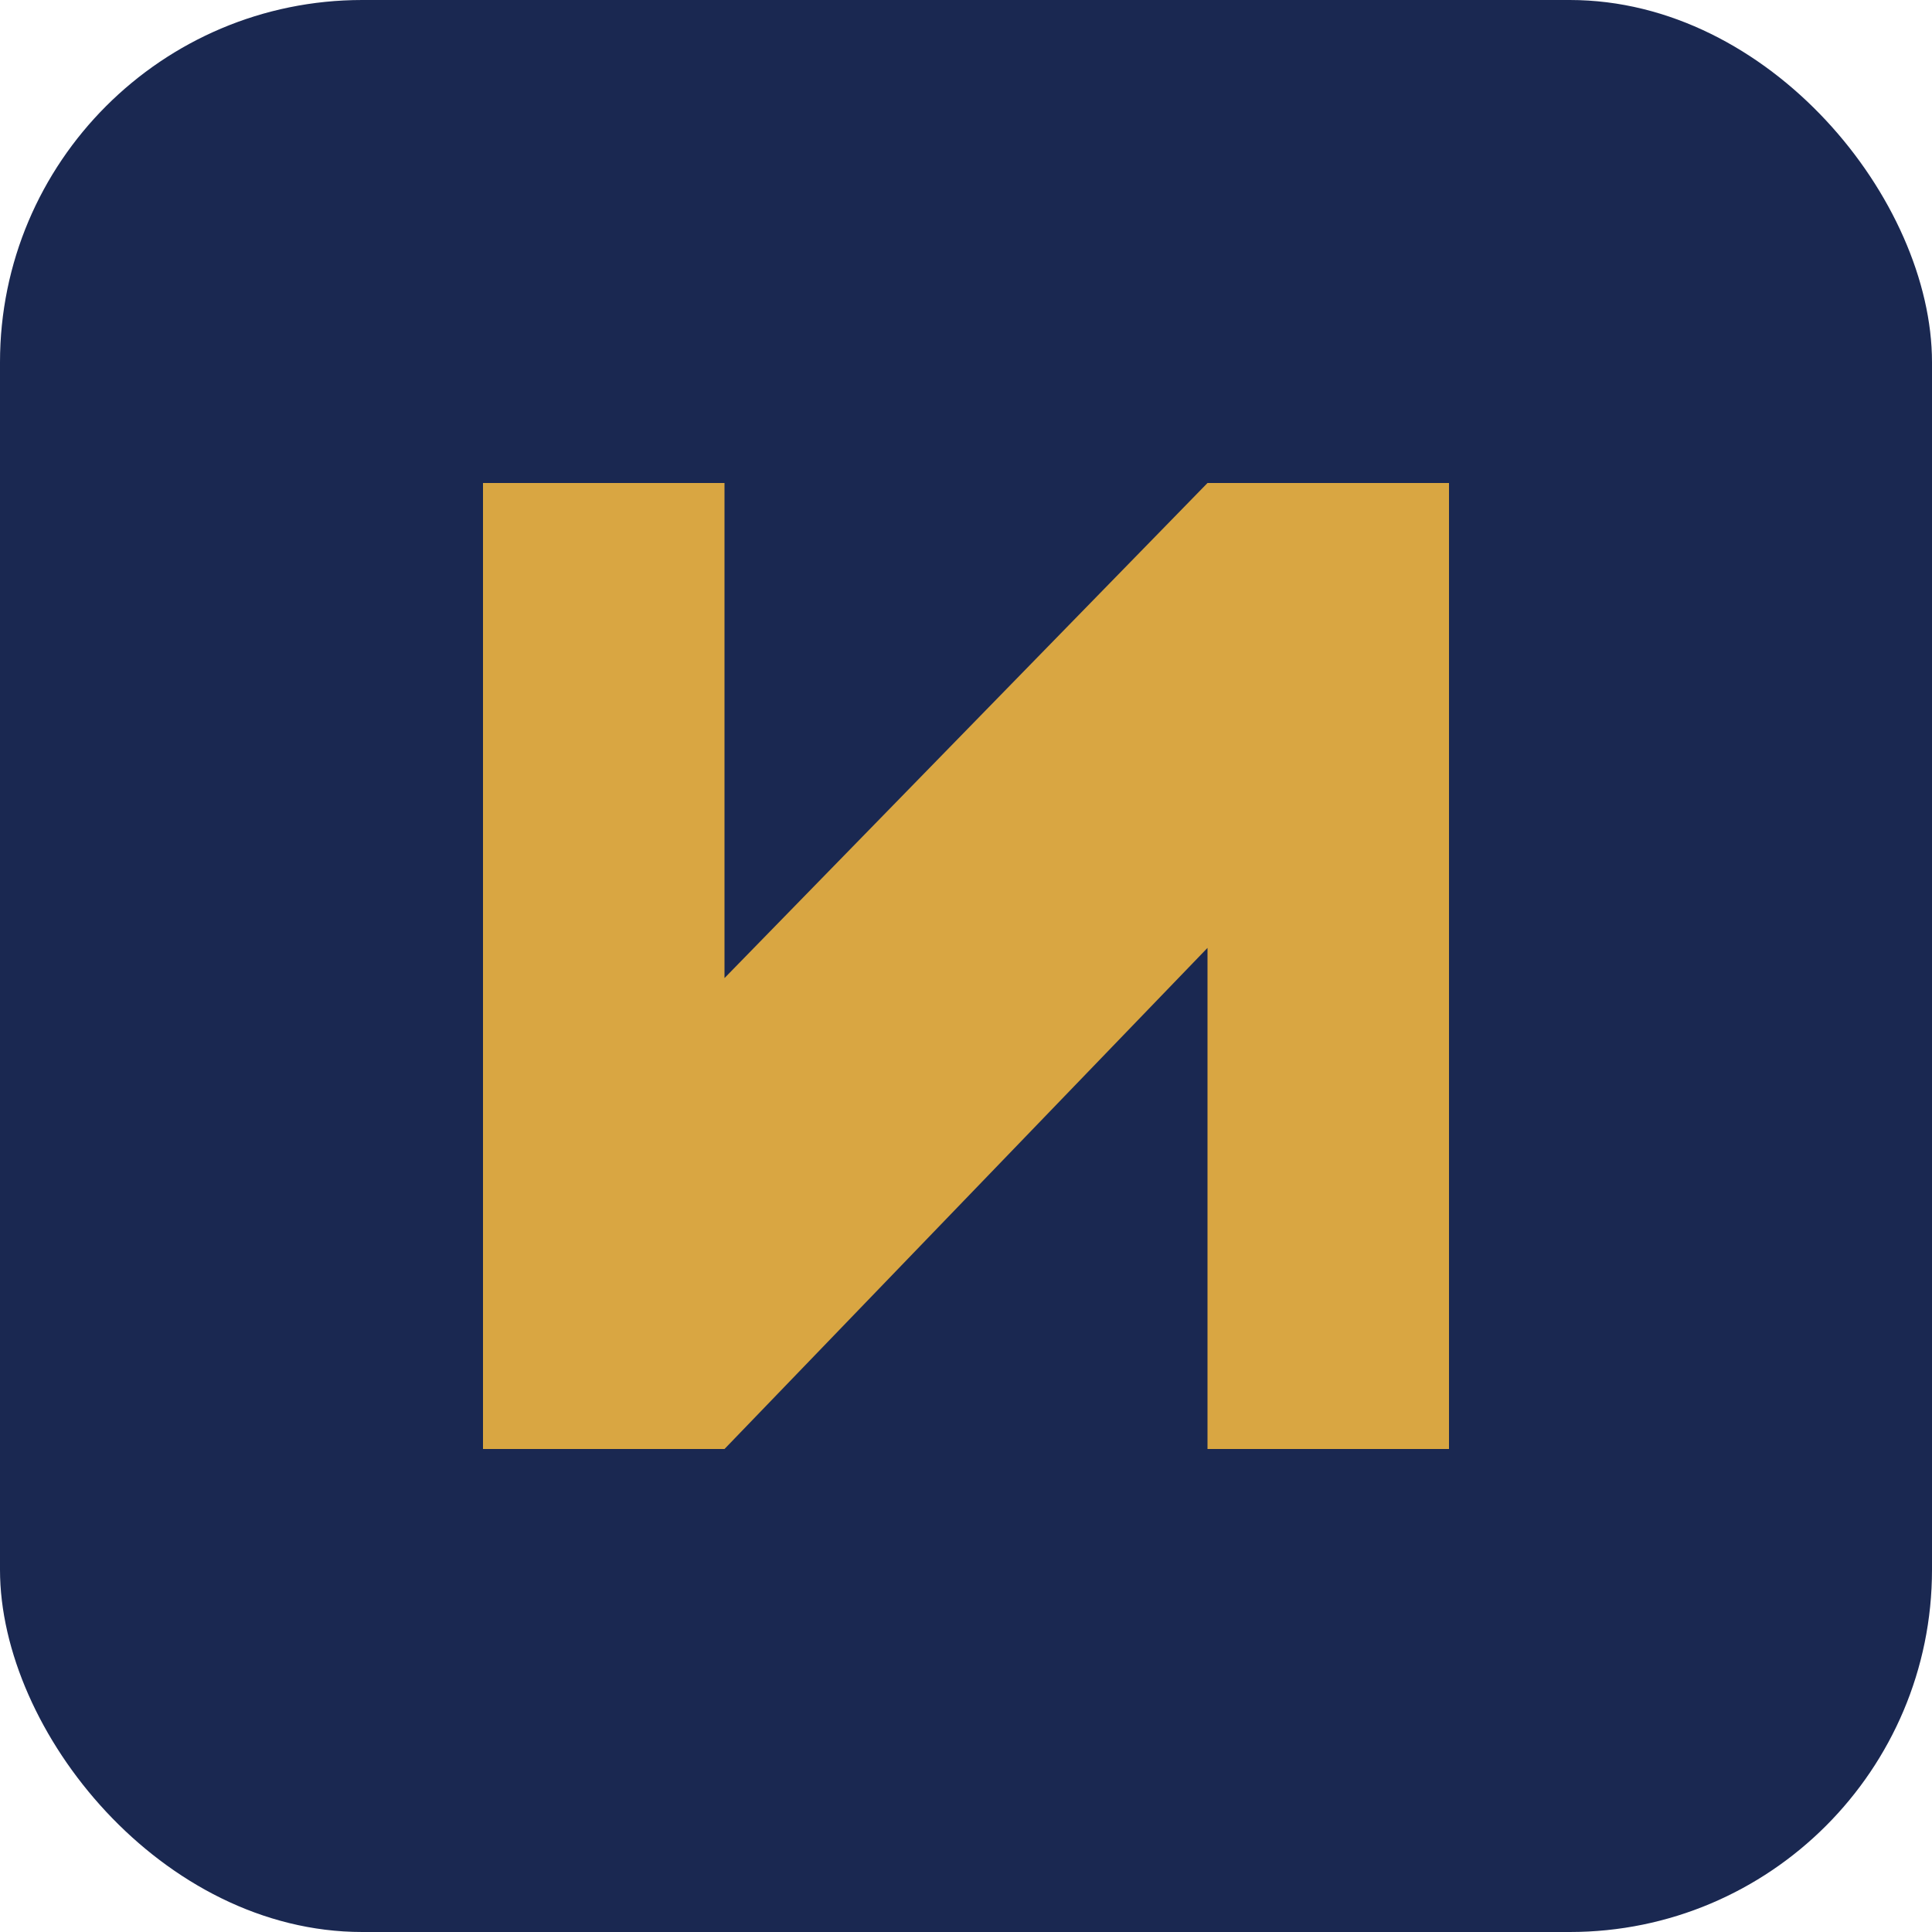
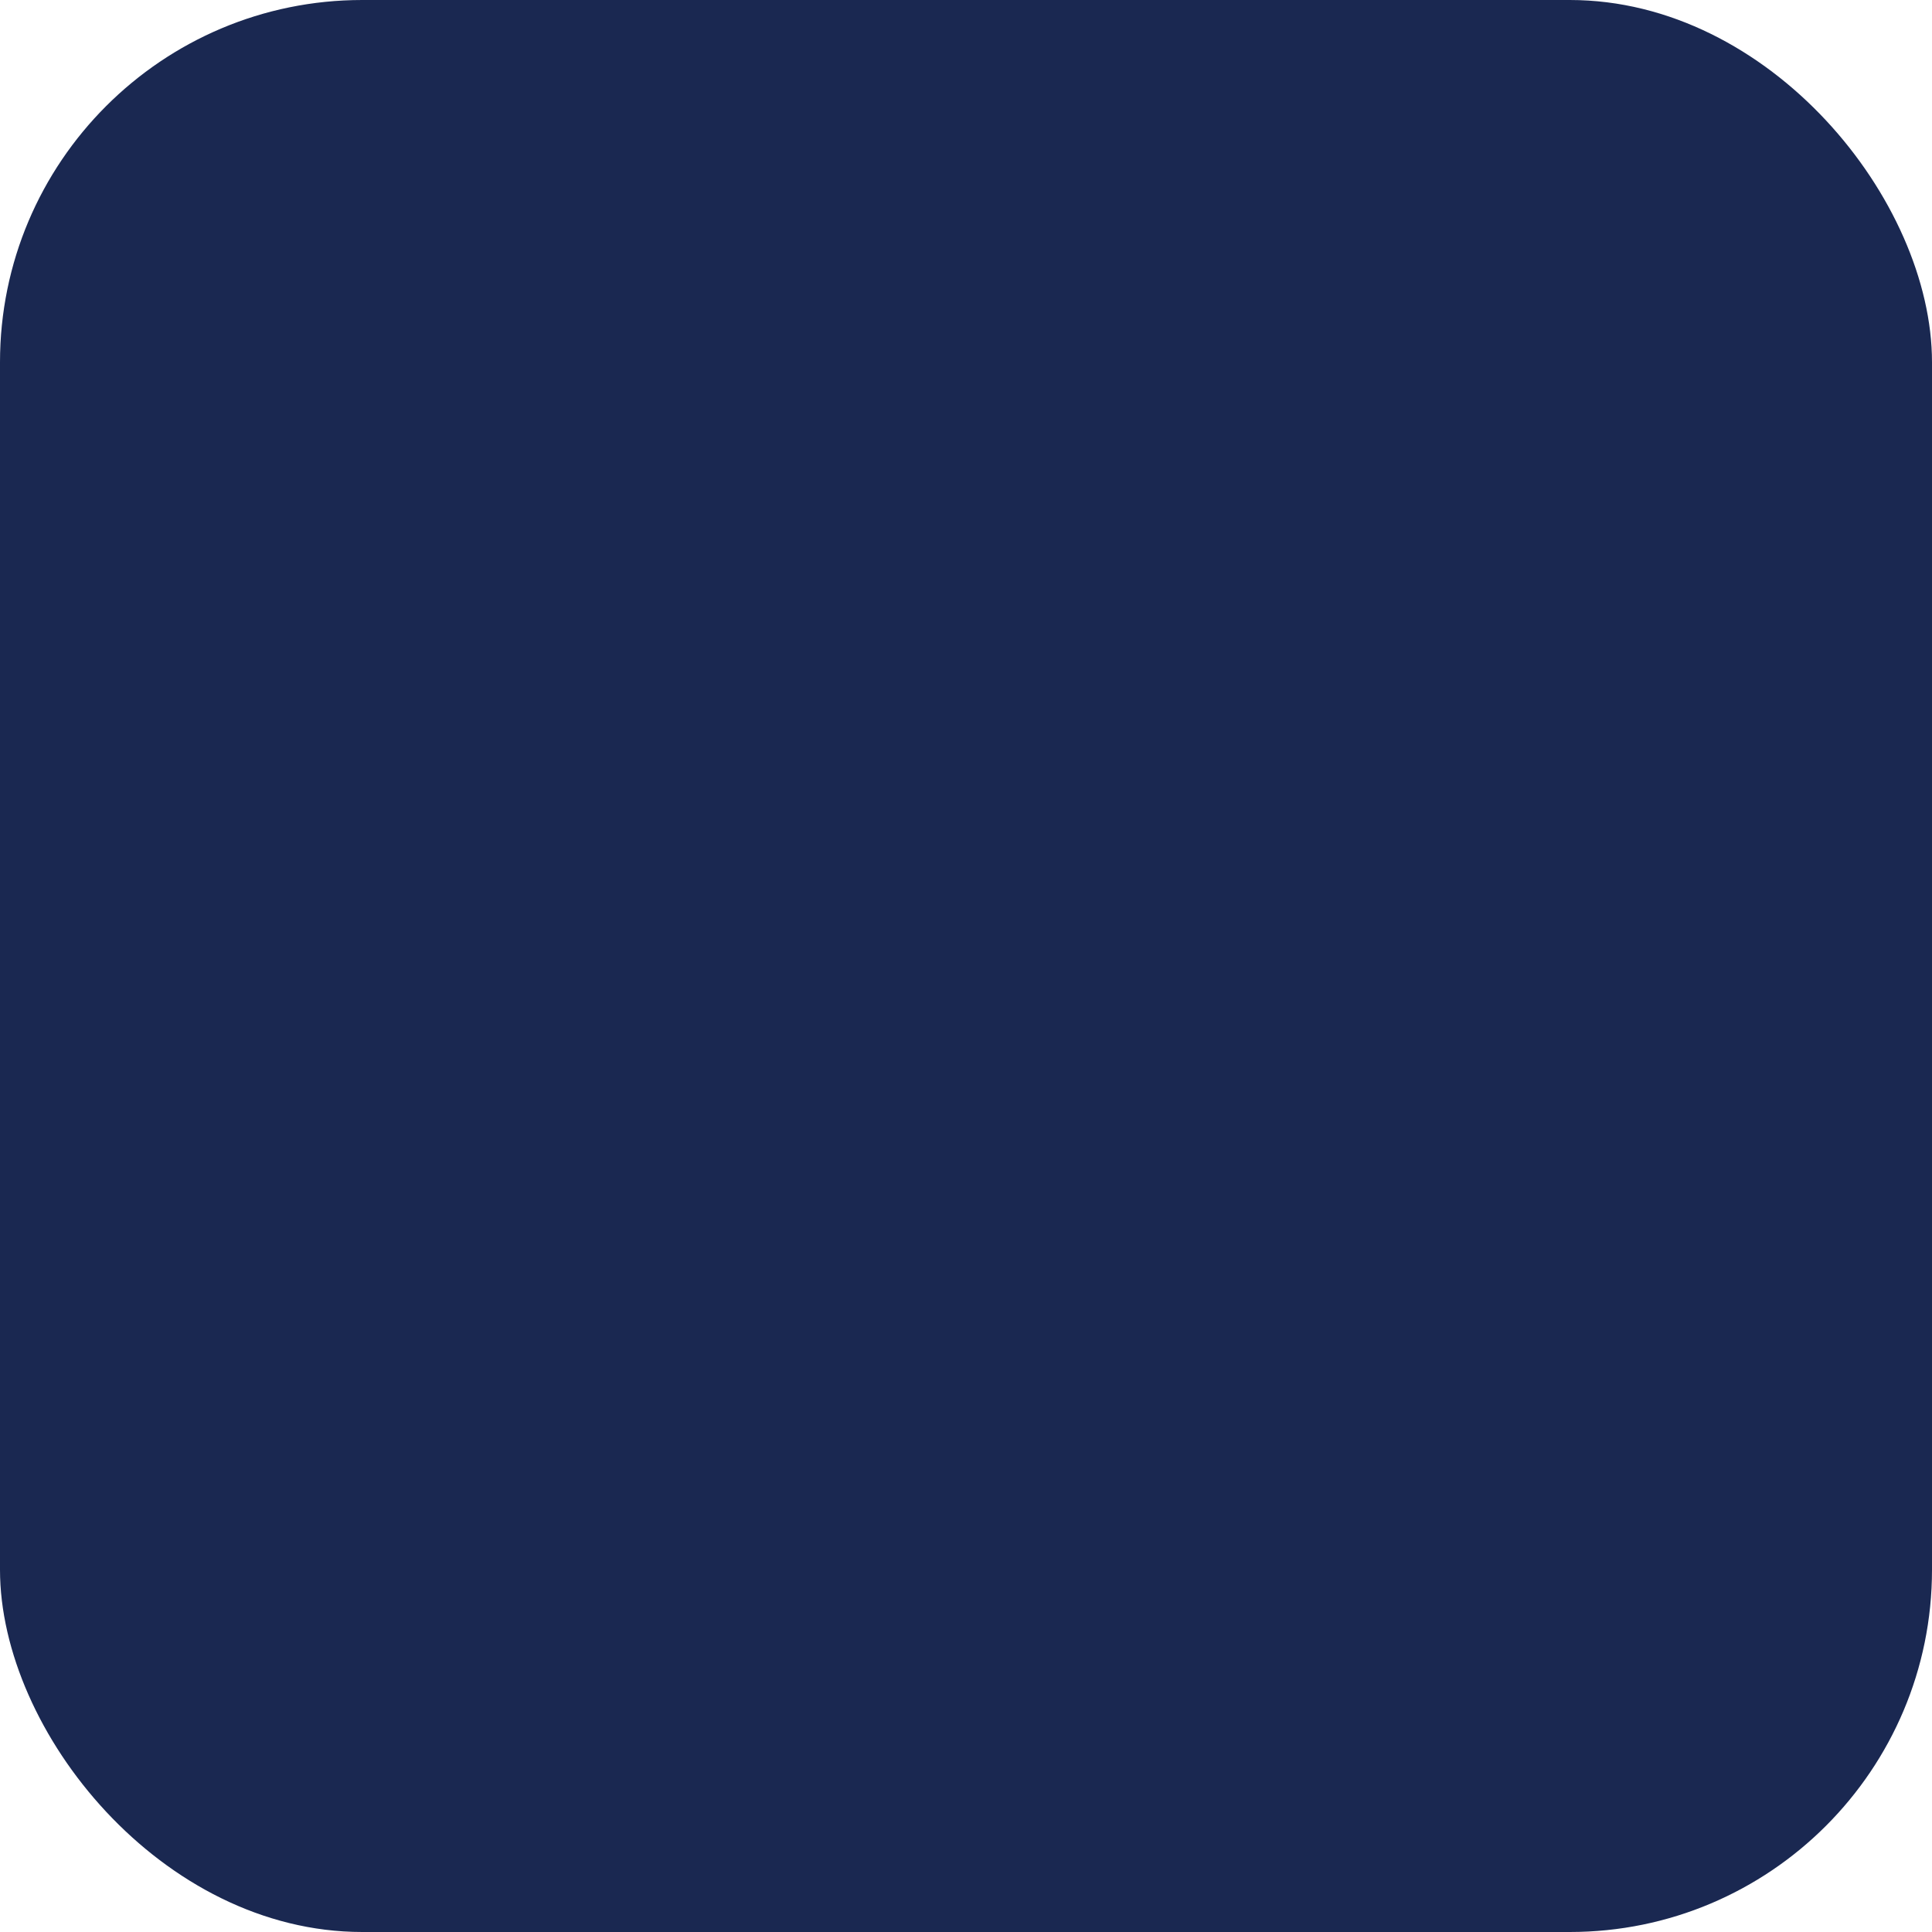
<svg xmlns="http://www.w3.org/2000/svg" width="32" height="32" viewBox="0 0 32 32">
  <rect width="32" height="32" rx="6" fill="#1A2851" />
-   <path d="M8 24V8h4v8.2l8-8.2h4v16h-4v-8.3l-8 8.3z" fill="#D9A642" />
</svg>